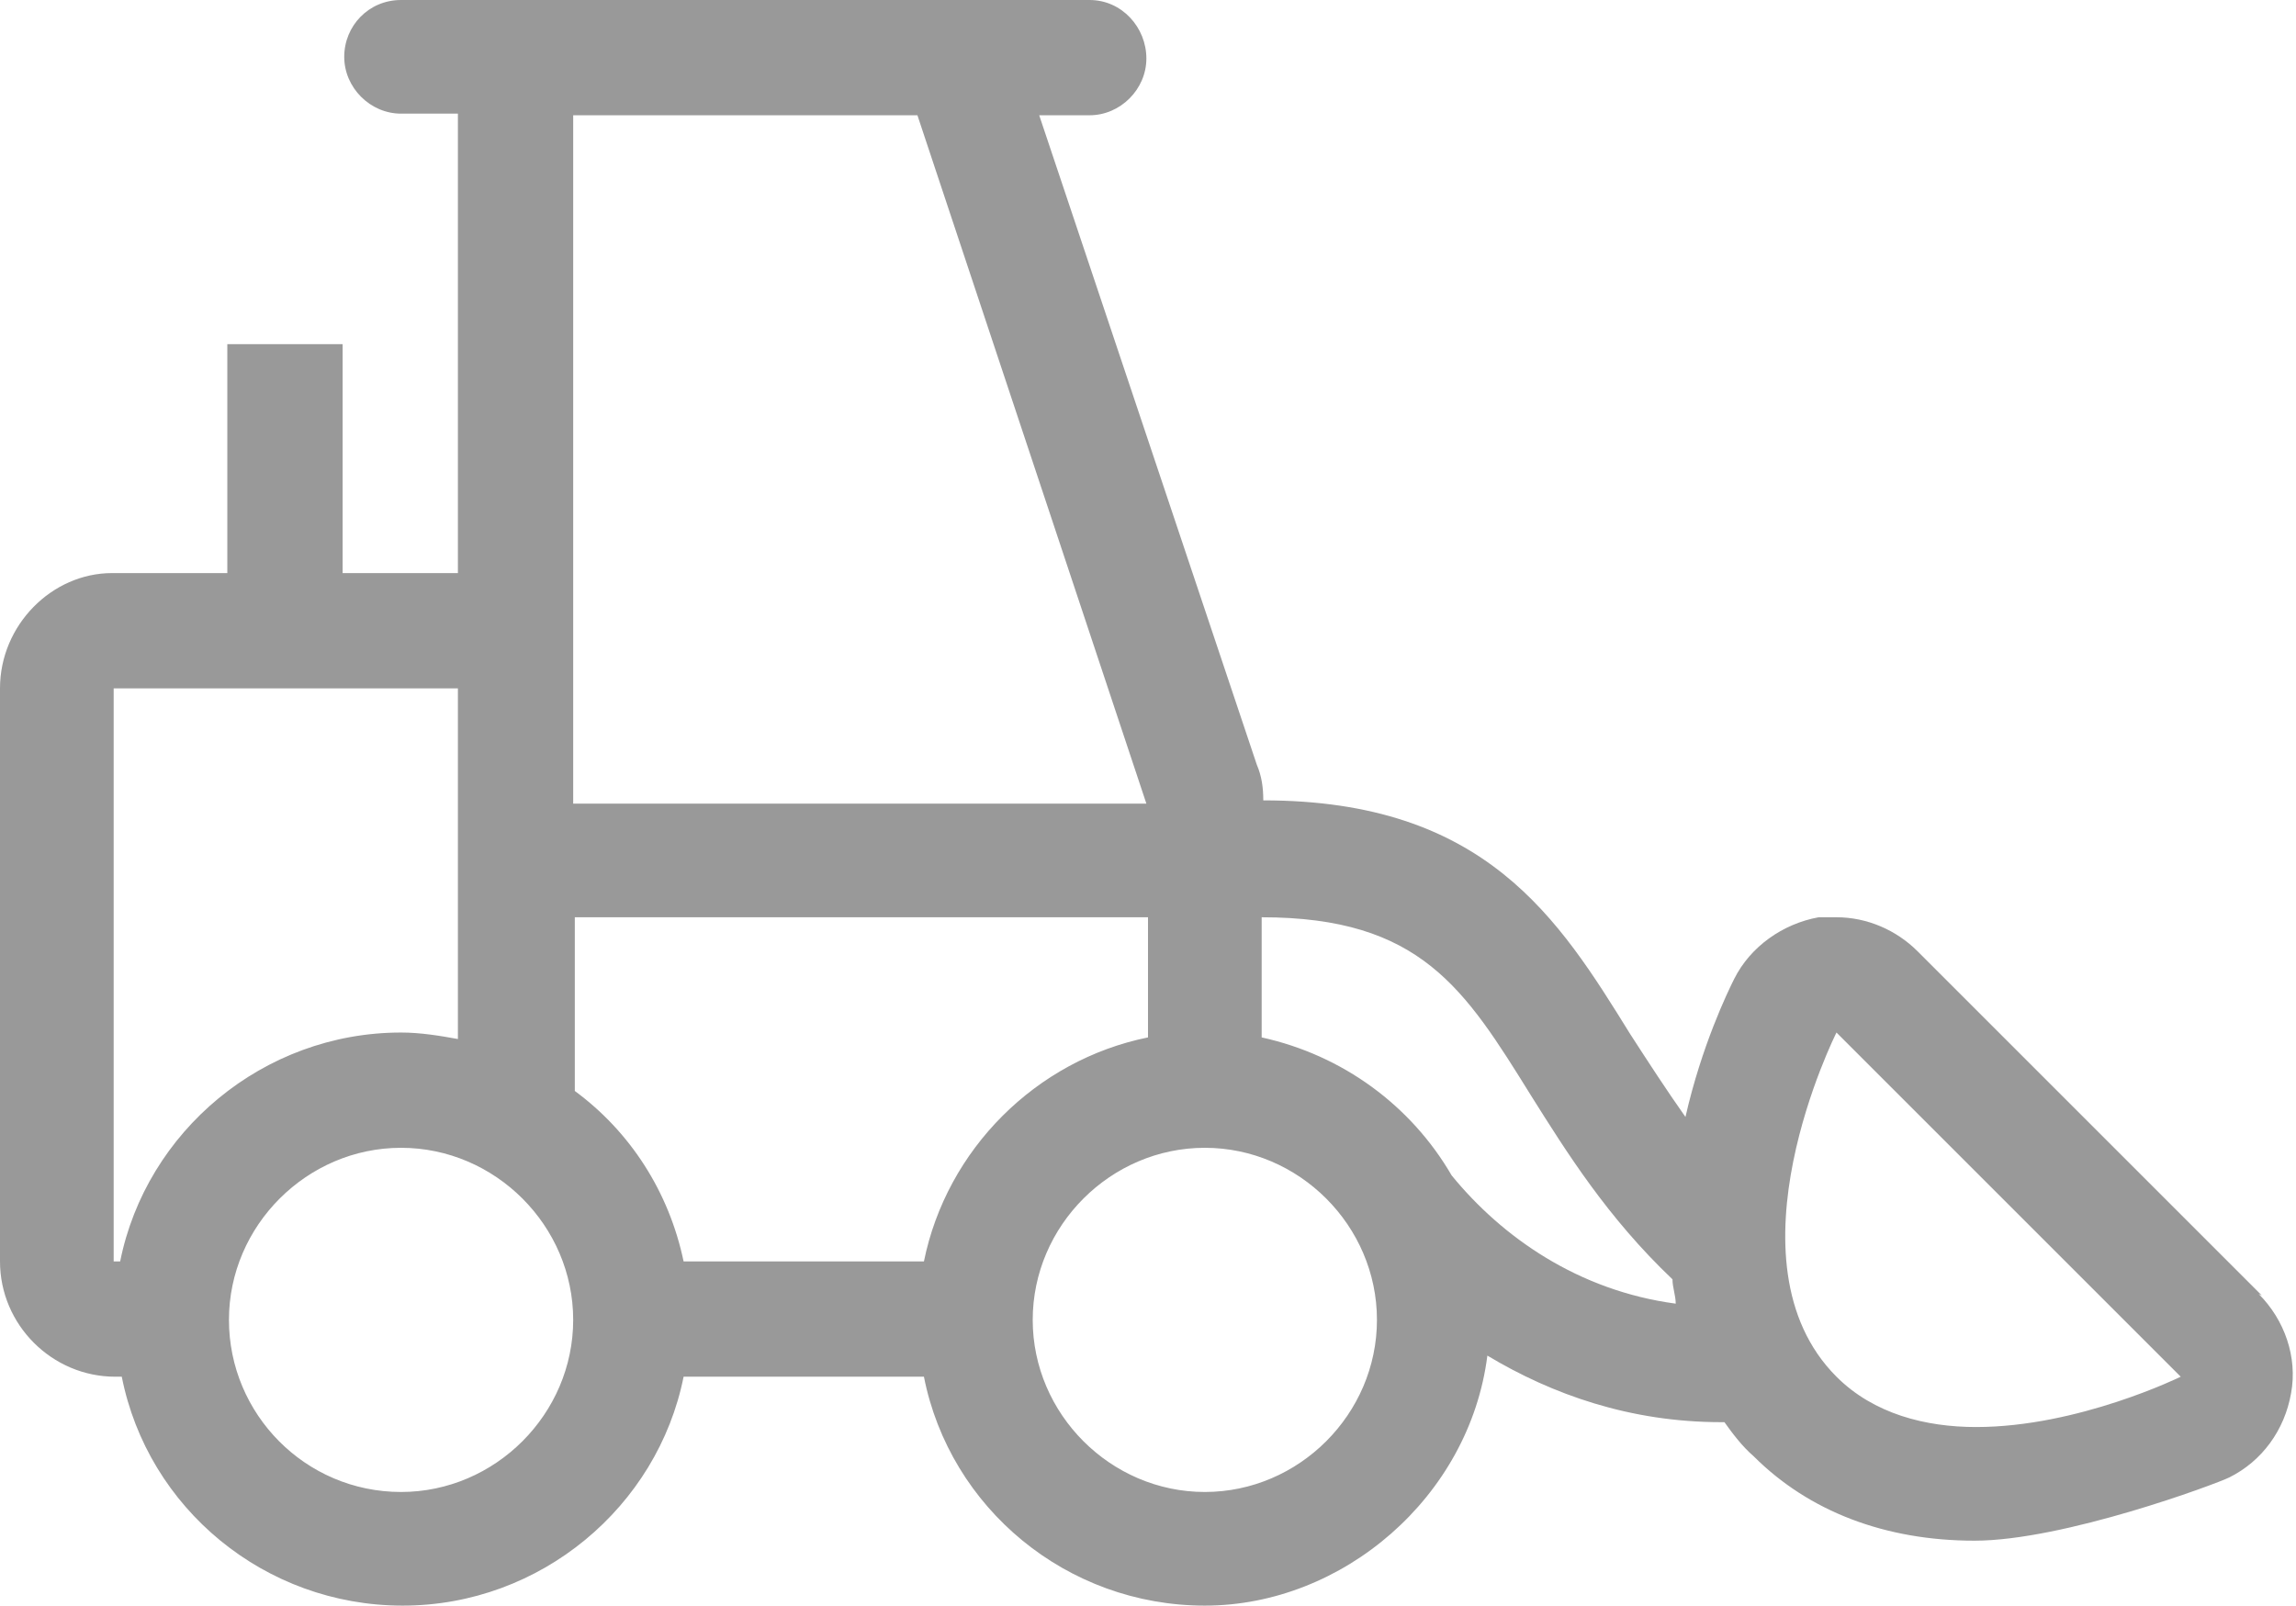
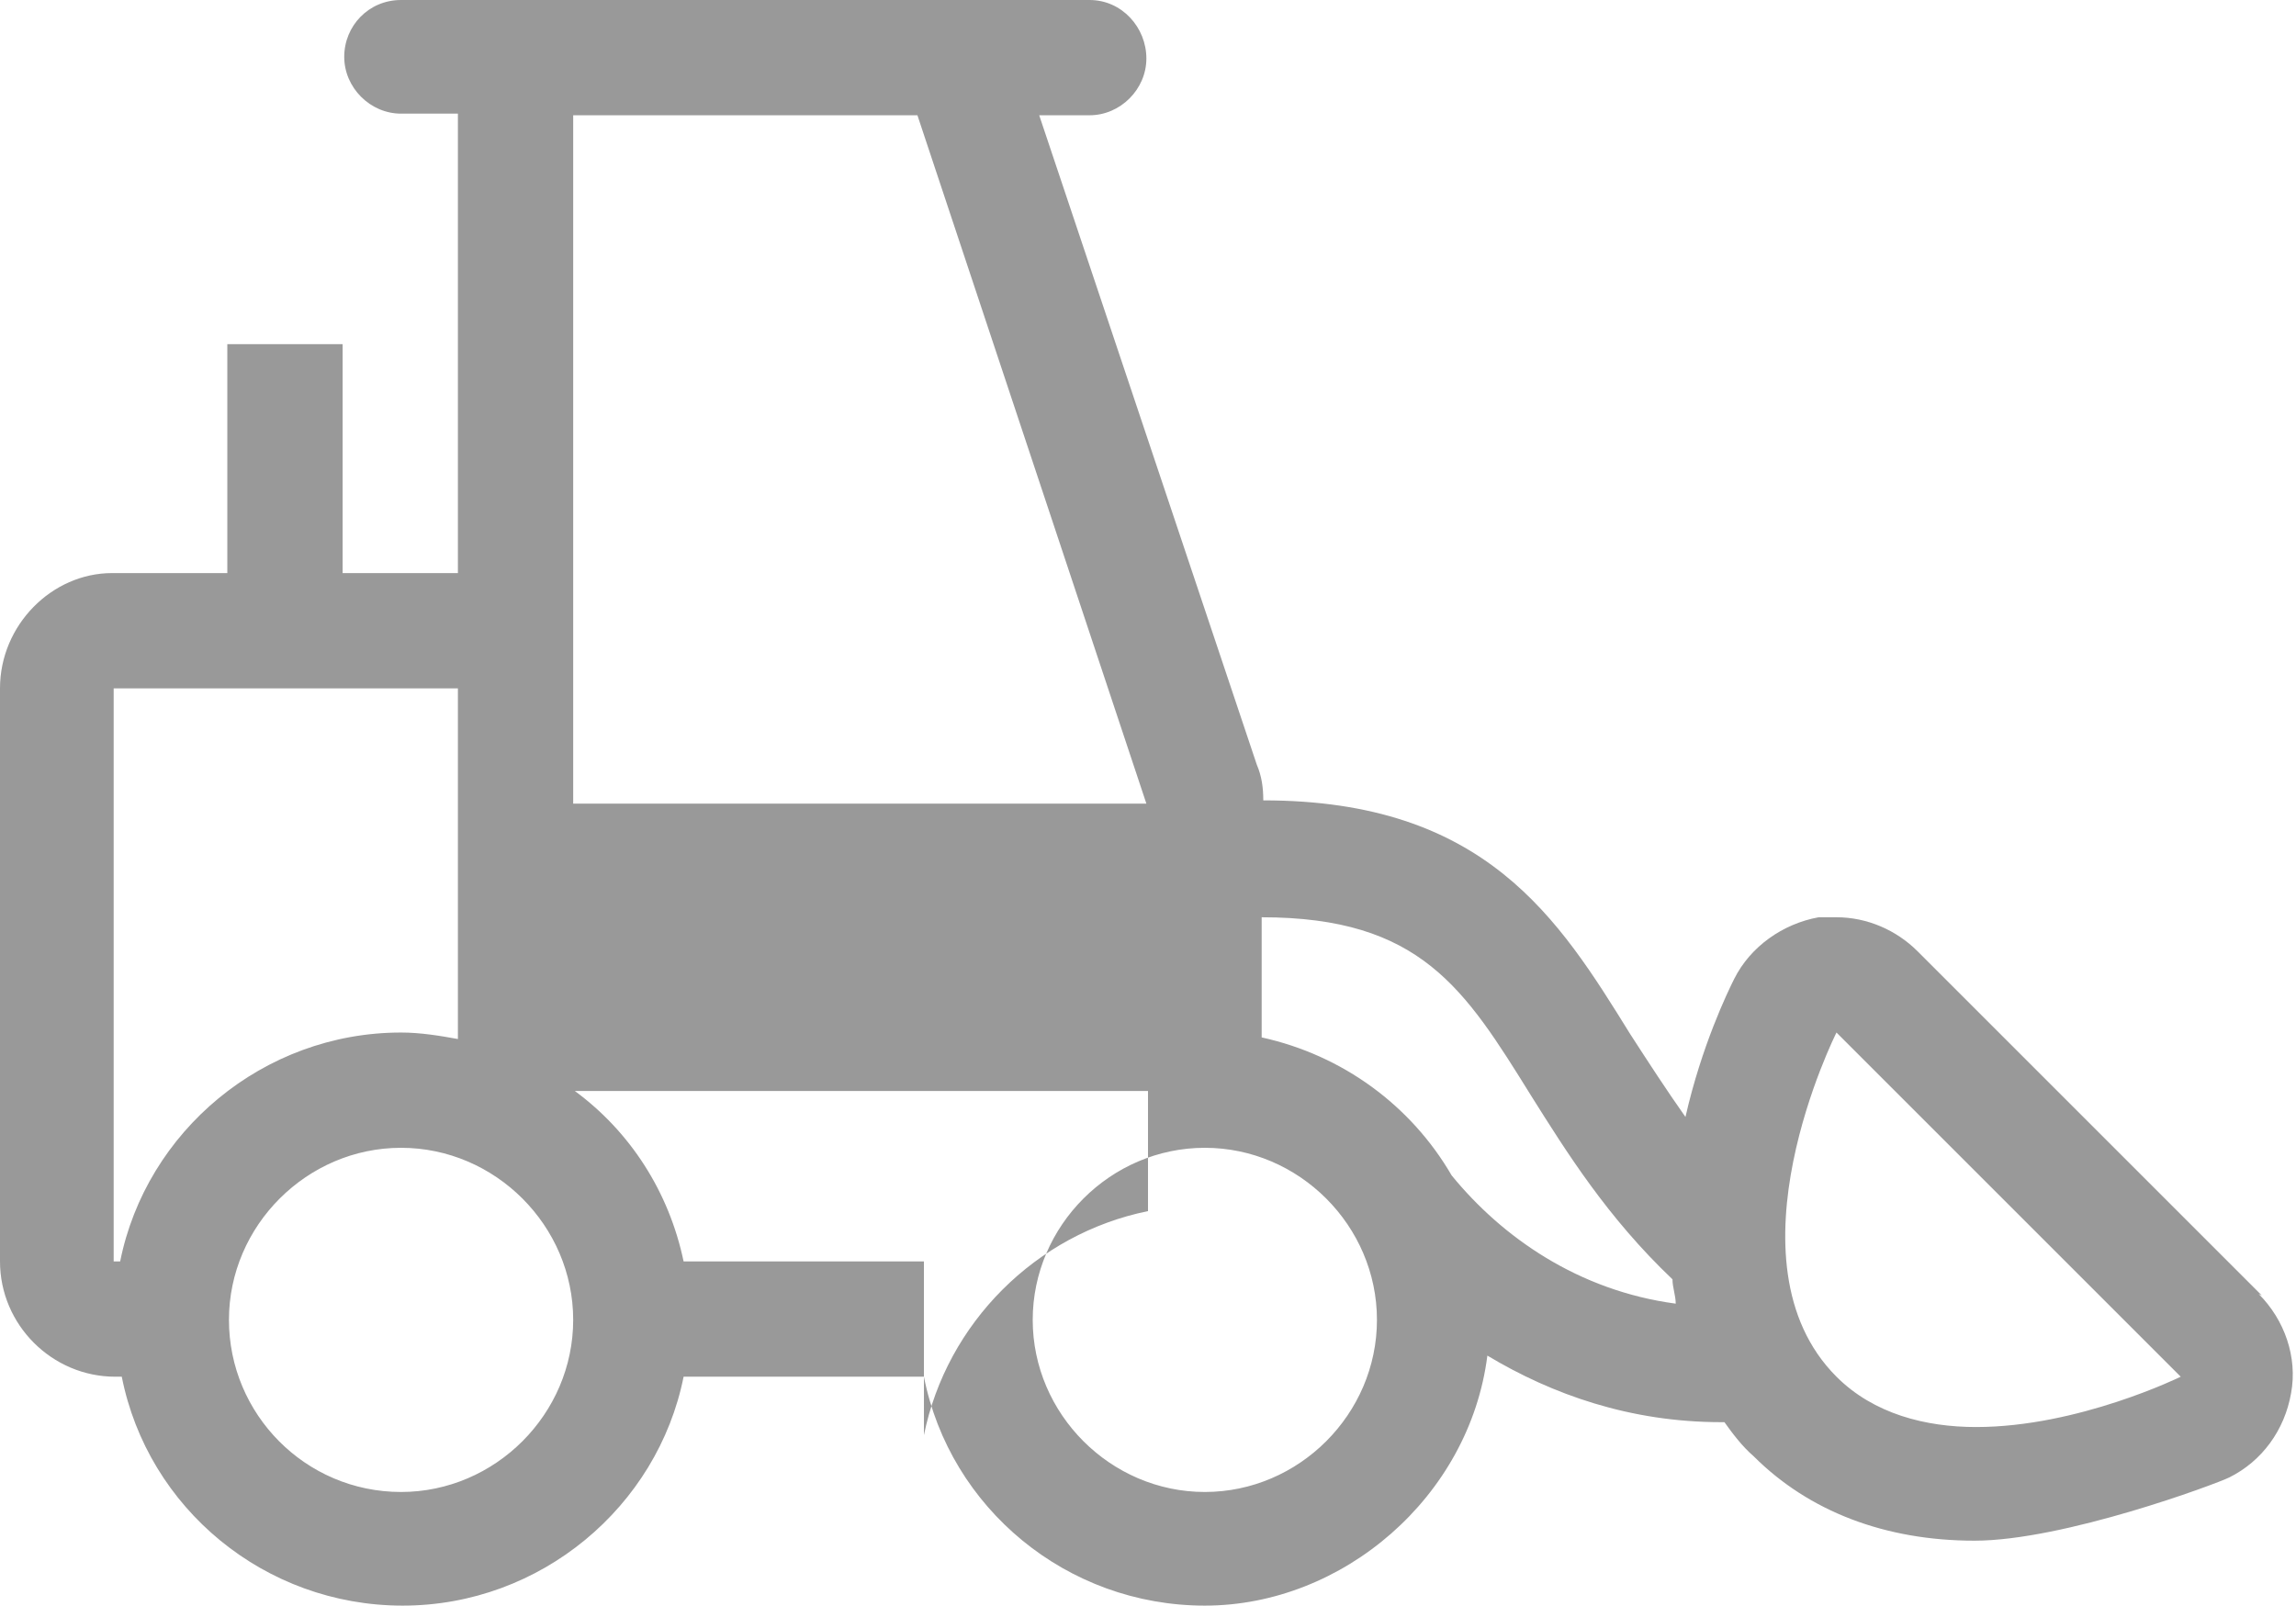
<svg xmlns="http://www.w3.org/2000/svg" id="Capa_2" data-name="Capa 2" version="1.1" viewBox="0 0 141.4 98.9">
  <defs>
    <style>
      .cls-1 {
        fill: #999;
        stroke-width: 0px;
      }
    </style>
  </defs>
  <g id="Capa_1-2" data-name="Capa 1-2">
-     <path class="cls-1" d="M139.3,79.8l-21.2-21.2c-1.3-1.3-3.1-2.1-5-2.1s-.8,0-1.1,0c-2.2.4-4.2,1.8-5.2,3.8-.4.8-2,4.1-3,8.5-1.2-1.7-2.3-3.4-3.4-5.1-4.4-7.1-8.9-14.4-22.6-14.4,0-.8-.1-1.5-.4-2.2L64,7.1h3.1c1.9,0,3.5-1.6,3.5-3.5S69.1,0,67.1,0H24.7c-2,0-3.5,1.6-3.5,3.5s1.6,3.5,3.5,3.5h3.5v28.3h-7.1v-14.1h-7.1v14.1h-7.1C3.2,35.3,0,38.5,0,42.4v35.3c0,3.9,3.2,7.1,7.1,7.1h.4c1.6,8.1,8.8,14.1,17.3,14.1s15.7-6.1,17.3-14.1h14.8c1.6,8.1,8.8,14.1,17.3,14.1s16.3-6.7,17.4-15.4c4,2.4,8.8,4.1,14.4,4.1h.2c.5.7,1.1,1.5,1.8,2.1,3.4,3.4,8.1,5.2,13.6,5.2s14.9-3.5,15.7-3.9c2-1,3.4-2.9,3.8-5.2.4-2.2-.4-4.5-2-6.1h0ZM35.3,7.1h21.2l14.1,42.4h-35.3V7.1h0ZM7.4,77.7h-.4v-35.3h21.2v21.6c-1.1-.2-2.3-.4-3.5-.4-8.5,0-15.7,6.1-17.3,14.1ZM24.7,91.9c-5.9,0-10.6-4.8-10.6-10.6s4.8-10.6,10.6-10.6,10.6,4.8,10.6,10.6-4.8,10.6-10.6,10.6ZM56.9,77.7h-14.8c-.9-4.3-3.3-8-6.7-10.5v-10.7h35.3v7.4c-6.9,1.4-12.4,6.9-13.8,13.8h0ZM74.2,91.9c-5.8,0-10.6-4.8-10.6-10.6s4.8-10.6,10.6-10.6,10.6,4.8,10.6,10.6-4.8,10.6-10.6,10.6ZM89.4,72.4c-2.5-4.3-6.7-7.4-11.7-8.5v-7.4c9.8,0,12.5,4.4,16.6,11,2.2,3.5,4.7,7.5,8.7,11.3,0,.5.2,1,.2,1.5-6-.8-10.7-4.1-13.8-7.9h0ZM121.7,87.9c-3.1,0-6.3-.8-8.6-3.1-7.1-7.1,0-21.2,0-21.2l21.2,21.2s-6.3,3.1-12.6,3.1Z" />
+     <path class="cls-1" d="M139.3,79.8l-21.2-21.2c-1.3-1.3-3.1-2.1-5-2.1s-.8,0-1.1,0c-2.2.4-4.2,1.8-5.2,3.8-.4.8-2,4.1-3,8.5-1.2-1.7-2.3-3.4-3.4-5.1-4.4-7.1-8.9-14.4-22.6-14.4,0-.8-.1-1.5-.4-2.2L64,7.1h3.1c1.9,0,3.5-1.6,3.5-3.5S69.1,0,67.1,0H24.7c-2,0-3.5,1.6-3.5,3.5s1.6,3.5,3.5,3.5h3.5v28.3h-7.1v-14.1h-7.1v14.1h-7.1C3.2,35.3,0,38.5,0,42.4v35.3c0,3.9,3.2,7.1,7.1,7.1h.4c1.6,8.1,8.8,14.1,17.3,14.1s15.7-6.1,17.3-14.1h14.8c1.6,8.1,8.8,14.1,17.3,14.1s16.3-6.7,17.4-15.4c4,2.4,8.8,4.1,14.4,4.1h.2c.5.7,1.1,1.5,1.8,2.1,3.4,3.4,8.1,5.2,13.6,5.2s14.9-3.5,15.7-3.9c2-1,3.4-2.9,3.8-5.2.4-2.2-.4-4.5-2-6.1h0ZM35.3,7.1h21.2l14.1,42.4h-35.3V7.1h0ZM7.4,77.7h-.4v-35.3h21.2v21.6c-1.1-.2-2.3-.4-3.5-.4-8.5,0-15.7,6.1-17.3,14.1ZM24.7,91.9c-5.9,0-10.6-4.8-10.6-10.6s4.8-10.6,10.6-10.6,10.6,4.8,10.6,10.6-4.8,10.6-10.6,10.6ZM56.9,77.7h-14.8c-.9-4.3-3.3-8-6.7-10.5h35.3v7.4c-6.9,1.4-12.4,6.9-13.8,13.8h0ZM74.2,91.9c-5.8,0-10.6-4.8-10.6-10.6s4.8-10.6,10.6-10.6,10.6,4.8,10.6,10.6-4.8,10.6-10.6,10.6ZM89.4,72.4c-2.5-4.3-6.7-7.4-11.7-8.5v-7.4c9.8,0,12.5,4.4,16.6,11,2.2,3.5,4.7,7.5,8.7,11.3,0,.5.2,1,.2,1.5-6-.8-10.7-4.1-13.8-7.9h0ZM121.7,87.9c-3.1,0-6.3-.8-8.6-3.1-7.1-7.1,0-21.2,0-21.2l21.2,21.2s-6.3,3.1-12.6,3.1Z" />
  </g>
</svg>